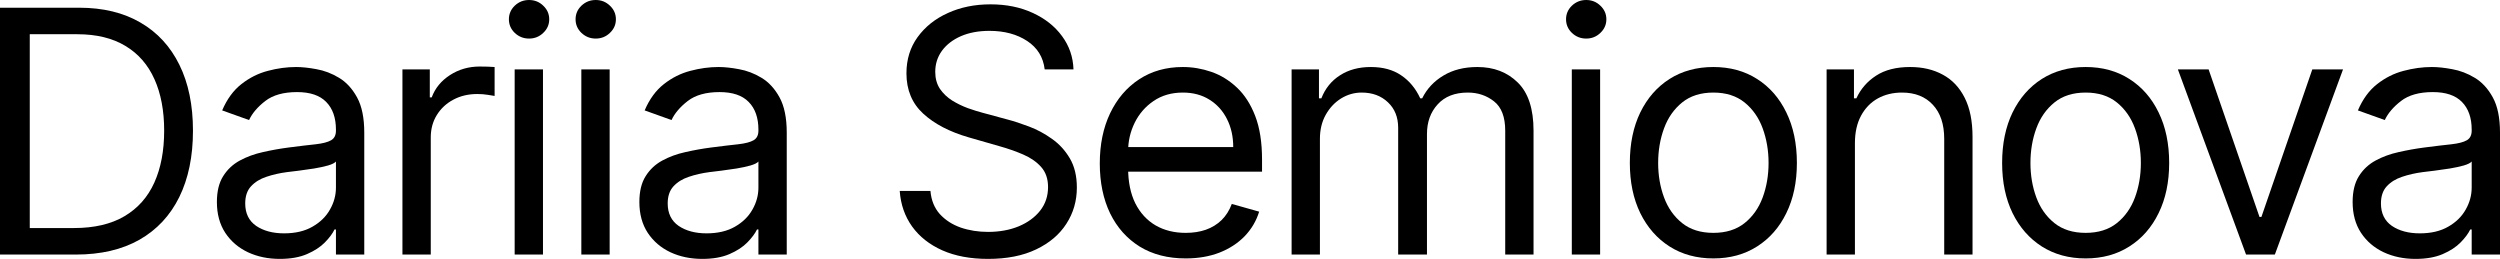
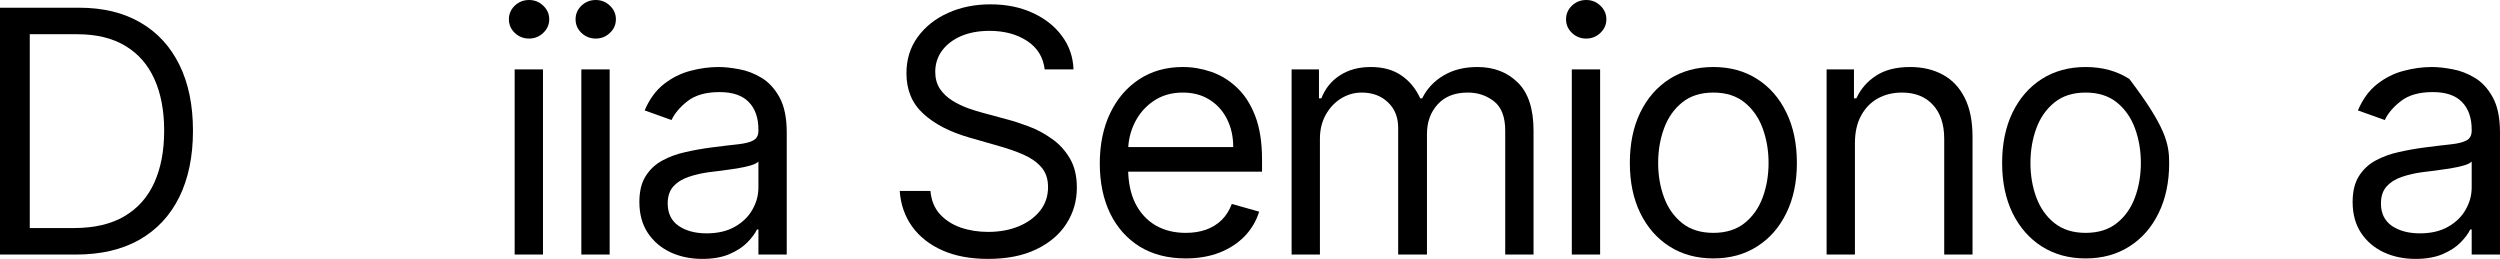
<svg xmlns="http://www.w3.org/2000/svg" width="1854" height="192" viewBox="0 0 1854 192" fill="none">
  <path d="M56.246 188.782H0V5.721H58.738C76.419 5.721 91.548 9.385 104.127 16.715C116.705 23.985 126.346 34.443 133.051 48.089C139.755 61.676 143.107 77.944 143.107 96.894C143.107 115.963 139.725 132.38 132.962 146.145C126.198 159.851 116.349 170.399 103.415 177.788C90.48 185.117 74.757 188.782 56.246 188.782ZM22.071 169.117H54.822C69.892 169.117 82.382 166.197 92.29 160.358C102.198 154.518 109.585 146.205 114.45 135.419C119.315 124.633 121.748 111.791 121.748 96.894C121.748 82.115 119.345 69.393 114.539 58.726C109.733 48 102.554 39.776 93.002 34.056C83.45 28.276 71.554 25.386 57.314 25.386H22.071V169.117Z" fill="black" />
-   <path d="M207.484 192C198.822 192 190.96 190.361 183.9 187.084C176.84 183.747 171.233 178.95 167.08 172.693C162.926 166.376 160.85 158.749 160.85 149.81C160.85 141.944 162.392 135.568 165.478 130.682C168.563 125.736 172.686 121.862 177.848 119.061C183.01 116.261 188.706 114.175 194.936 112.804C201.225 111.374 207.544 110.242 213.892 109.408C222.198 108.335 228.932 107.531 234.094 106.994C239.315 106.399 243.113 105.415 245.486 104.045C247.919 102.674 249.135 100.291 249.135 96.894V96.179C249.135 87.359 246.732 80.507 241.926 75.62C237.18 70.734 229.971 68.29 220.3 68.29C210.273 68.29 202.411 70.495 196.716 74.905C191.02 79.315 187.015 84.022 184.701 89.028L164.766 81.877C168.325 73.534 173.072 67.039 179.005 62.391C184.998 57.683 191.524 54.406 198.584 52.559C205.704 50.652 212.705 49.698 219.588 49.698C223.978 49.698 229.021 50.235 234.717 51.307C240.472 52.32 246.02 54.436 251.36 57.654C256.759 60.871 261.238 65.728 264.798 72.224C268.358 78.719 270.138 87.419 270.138 98.324V188.782H249.135V170.19H248.067C246.643 173.169 244.27 176.358 240.947 179.754C237.625 183.151 233.204 186.041 227.687 188.425C222.169 190.808 215.435 192 207.484 192ZM210.688 173.05C218.994 173.05 225.996 171.412 231.691 168.134C237.447 164.857 241.778 160.626 244.685 155.441C247.652 150.257 249.135 144.804 249.135 139.084V119.777C248.245 120.849 246.287 121.832 243.261 122.726C240.294 123.561 236.853 124.305 232.937 124.961C229.081 125.557 225.313 126.093 221.635 126.57C218.016 126.987 215.079 127.345 212.824 127.642C207.366 128.358 202.263 129.52 197.517 131.128C192.829 132.678 189.032 135.032 186.125 138.19C183.277 141.289 181.853 145.52 181.853 150.883C181.853 158.212 184.553 163.754 189.952 167.508C195.41 171.203 202.322 173.05 210.688 173.05Z" fill="black" />
-   <path d="M298.449 188.782V51.486H318.74V72.224H320.164C322.656 65.43 327.165 59.918 333.692 55.687C340.218 51.456 347.575 49.341 355.763 49.341C357.306 49.341 359.234 49.371 361.548 49.43C363.862 49.49 365.612 49.579 366.799 49.698V71.151C366.087 70.972 364.455 70.704 361.904 70.346C359.412 69.929 356.772 69.721 353.983 69.721C347.338 69.721 341.405 71.121 336.184 73.922C331.022 76.663 326.928 80.477 323.902 85.363C320.936 90.19 319.452 95.702 319.452 101.899V188.782H298.449Z" fill="black" />
  <path d="M381.671 188.782V51.486H402.674V188.782H381.671ZM392.351 28.603C388.257 28.603 384.727 27.203 381.76 24.402C378.853 21.602 377.399 18.235 377.399 14.302C377.399 10.369 378.853 7.002 381.76 4.201C384.727 1.4 388.257 0 392.351 0C396.444 0 399.945 1.4 402.852 4.201C405.819 7.002 407.302 10.369 407.302 14.302C407.302 18.235 405.819 21.602 402.852 24.402C399.945 27.203 396.444 28.603 392.351 28.603Z" fill="black" />
  <path d="M431.119 188.782V51.486H452.122V188.782H431.119ZM441.798 28.603C437.704 28.603 434.174 27.203 431.208 24.402C428.3 21.602 426.847 18.235 426.847 14.302C426.847 10.369 428.3 7.002 431.208 4.201C434.174 1.4 437.704 0 441.798 0C445.892 0 449.393 1.4 452.3 4.201C455.266 7.002 456.75 10.369 456.75 14.302C456.75 18.235 455.266 21.602 452.3 24.402C449.393 27.203 445.892 28.603 441.798 28.603Z" fill="black" />
  <path d="M520.793 192C512.131 192 504.269 190.361 497.209 187.084C490.148 183.747 484.542 178.95 480.388 172.693C476.235 166.376 474.159 158.749 474.159 149.81C474.159 141.944 475.701 135.568 478.786 130.682C481.872 125.736 485.995 121.862 491.157 119.061C496.319 116.261 502.015 114.175 508.244 112.804C514.534 111.374 520.852 110.242 527.201 109.408C535.507 108.335 542.241 107.531 547.403 106.994C552.624 106.399 556.421 105.415 558.795 104.045C561.227 102.674 562.444 100.291 562.444 96.894V96.179C562.444 87.359 560.041 80.507 555.235 75.62C550.488 70.734 543.28 68.29 533.609 68.29C523.582 68.29 515.72 70.495 510.024 74.905C504.328 79.315 500.324 84.022 498.01 89.028L478.074 81.877C481.634 73.534 486.381 67.039 492.314 62.391C498.306 57.683 504.833 54.406 511.893 52.559C519.013 50.652 526.014 49.698 532.897 49.698C537.287 49.698 542.33 50.235 548.026 51.307C553.781 52.32 559.329 54.436 564.669 57.654C570.068 60.871 574.547 65.728 578.107 72.224C581.667 78.719 583.447 87.419 583.447 98.324V188.782H562.444V170.19H561.376C559.952 173.169 557.578 176.358 554.256 179.754C550.933 183.151 546.513 186.041 540.995 188.425C535.477 190.808 528.743 192 520.793 192ZM523.997 173.05C532.303 173.05 539.304 171.412 545 168.134C550.755 164.857 555.086 160.626 557.994 155.441C560.96 150.257 562.444 144.804 562.444 139.084V119.777C561.554 120.849 559.596 121.832 556.57 122.726C553.603 123.561 550.162 124.305 546.246 124.961C542.39 125.557 538.622 126.093 534.943 126.57C531.324 126.987 528.387 127.345 526.133 127.642C520.674 128.358 515.572 129.52 510.825 131.128C506.138 132.678 502.341 135.032 499.434 138.19C496.586 141.289 495.162 145.52 495.162 150.883C495.162 158.212 497.861 163.754 503.261 167.508C508.719 171.203 515.631 173.05 523.997 173.05Z" fill="black" />
  <path d="M774.743 51.486C773.675 42.428 769.344 35.397 761.75 30.391C754.155 25.386 744.84 22.883 733.805 22.883C725.736 22.883 718.675 24.194 712.623 26.816C706.631 29.438 701.944 33.043 698.562 37.631C695.239 42.22 693.578 47.434 693.578 53.274C693.578 58.16 694.735 62.361 697.049 65.877C699.422 69.333 702.448 72.224 706.127 74.547C709.805 76.812 713.662 78.689 717.696 80.179C721.731 81.609 725.439 82.771 728.821 83.665L747.332 88.67C752.079 89.922 757.359 91.65 763.174 93.855C769.048 96.06 774.654 99.069 779.994 102.883C785.393 106.637 789.843 111.464 793.344 117.363C796.844 123.263 798.595 130.503 798.595 139.084C798.595 148.976 796.014 157.914 790.852 165.899C785.749 173.885 778.274 180.231 768.425 184.939C758.635 189.646 746.739 192 732.737 192C719.684 192 708.381 189.885 698.829 185.654C689.336 181.423 681.86 175.523 676.402 167.955C671.002 160.387 667.947 151.598 667.235 141.587H690.018C690.611 148.499 692.925 154.22 696.96 158.749C701.054 163.218 706.216 166.555 712.445 168.76C718.735 170.905 725.498 171.978 732.737 171.978C741.162 171.978 748.727 170.607 755.431 167.866C762.135 165.065 767.446 161.192 771.361 156.246C775.277 151.24 777.235 145.4 777.235 138.726C777.235 132.648 775.544 127.702 772.162 123.888C768.781 120.074 764.331 116.976 758.813 114.592C753.295 112.209 747.332 110.123 740.924 108.335L718.497 101.899C704.258 97.788 692.985 91.918 684.678 84.29C676.372 76.663 672.219 66.682 672.219 54.346C672.219 44.097 674.978 35.158 680.496 27.531C686.073 19.844 693.548 13.884 702.923 9.654C712.356 5.363 722.888 3.218 734.517 3.218C746.264 3.218 756.707 5.333 765.844 9.564C774.981 13.736 782.219 19.456 787.559 26.726C792.958 33.996 795.806 42.249 796.103 51.486H774.743Z" fill="black" />
  <path d="M879.325 191.642C866.153 191.642 854.791 188.723 845.239 182.883C835.746 176.983 828.418 168.76 823.257 158.212C818.154 147.605 815.603 135.27 815.603 121.207C815.603 107.143 818.154 94.749 823.257 84.022C828.418 73.237 835.597 64.834 844.794 58.816C854.05 52.737 864.848 49.698 877.189 49.698C884.308 49.698 891.339 50.89 898.281 53.274C905.223 55.657 911.542 59.531 917.237 64.894C922.933 70.197 927.472 77.229 930.854 85.989C934.236 94.749 935.927 105.534 935.927 118.346V127.285H830.554V109.05H914.568C914.568 101.304 913.025 94.391 909.94 88.313C906.914 82.235 902.583 77.438 896.946 73.922C891.369 70.406 884.783 68.648 877.189 68.648C868.823 68.648 861.585 70.734 855.473 74.905C849.422 79.017 844.764 84.38 841.501 90.994C838.238 97.609 836.606 104.7 836.606 112.268V124.425C836.606 134.793 838.386 143.583 841.946 150.793C845.565 157.944 850.579 163.397 856.986 167.151C863.394 170.845 870.84 172.693 879.325 172.693C884.843 172.693 889.826 171.918 894.276 170.369C898.785 168.76 902.672 166.376 905.935 163.218C909.198 160 911.72 156.007 913.5 151.24L933.791 156.961C931.655 163.873 928.065 169.952 923.022 175.196C917.979 180.38 911.749 184.432 904.333 187.352C896.916 190.212 888.58 191.642 879.325 191.642Z" fill="black" />
  <path d="M957.852 188.782V51.486H978.143V72.939H979.923C982.771 65.609 987.37 59.918 993.718 55.866C1000.07 51.754 1007.69 49.698 1016.59 49.698C1025.61 49.698 1033.11 51.754 1039.11 55.866C1045.16 59.918 1049.88 65.609 1053.26 72.939H1054.68C1058.18 65.847 1063.43 60.216 1070.43 56.045C1077.43 51.814 1085.83 49.698 1095.62 49.698C1107.84 49.698 1117.84 53.542 1125.61 61.229C1133.38 68.857 1137.27 80.745 1137.27 96.894V188.782H1116.27V96.894C1116.27 86.763 1113.51 79.523 1107.99 75.173C1102.47 70.823 1095.98 68.648 1088.5 68.648C1078.89 68.648 1071.44 71.568 1066.16 77.408C1060.88 83.188 1058.24 90.518 1058.24 99.397V188.782H1036.88V94.749C1036.88 86.942 1034.36 80.656 1029.32 75.888C1024.27 71.061 1017.78 68.648 1009.83 68.648C1004.37 68.648 999.265 70.108 994.519 73.028C989.832 75.948 986.035 80 983.127 85.184C980.279 90.309 978.855 96.238 978.855 102.972V188.782H957.852Z" fill="black" />
  <path d="M1165.65 188.782V51.486H1186.65V188.782H1165.65ZM1176.33 28.603C1172.23 28.603 1168.7 27.203 1165.74 24.402C1162.83 21.602 1161.38 18.235 1161.38 14.302C1161.38 10.369 1162.83 7.002 1165.74 4.201C1168.7 1.4 1172.23 0 1176.33 0C1180.42 0 1183.92 1.4 1186.83 4.201C1189.8 7.002 1191.28 10.369 1191.28 14.302C1191.28 18.235 1189.8 21.602 1186.83 24.402C1183.92 27.203 1180.42 28.603 1176.33 28.603Z" fill="black" />
  <path d="M1270.63 191.642C1258.29 191.642 1247.46 188.693 1238.15 182.793C1228.89 176.894 1221.65 168.641 1216.43 158.034C1211.27 147.426 1208.69 135.032 1208.69 120.849C1208.69 106.547 1211.27 94.063 1216.43 83.397C1221.65 72.73 1228.89 64.447 1238.15 58.547C1247.46 52.648 1258.29 49.698 1270.63 49.698C1282.97 49.698 1293.77 52.648 1303.02 58.547C1312.34 64.447 1319.58 72.73 1324.74 83.397C1329.96 94.063 1332.57 106.547 1332.57 120.849C1332.57 135.032 1329.96 147.426 1324.74 158.034C1319.58 168.641 1312.34 176.894 1303.02 182.793C1293.77 188.693 1282.97 191.642 1270.63 191.642ZM1270.63 172.693C1280 172.693 1287.72 170.279 1293.77 165.453C1299.82 160.626 1304.3 154.279 1307.21 146.413C1310.11 138.547 1311.57 130.026 1311.57 120.849C1311.57 111.672 1310.11 103.121 1307.21 95.195C1304.3 87.27 1299.82 80.864 1293.77 75.978C1287.72 71.091 1280 68.648 1270.63 68.648C1261.26 68.648 1253.54 71.091 1247.49 75.978C1241.44 80.864 1236.96 87.27 1234.05 95.195C1231.14 103.121 1229.69 111.672 1229.69 120.849C1229.69 130.026 1231.14 138.547 1234.05 146.413C1236.96 154.279 1241.44 160.626 1247.49 165.453C1253.54 170.279 1261.26 172.693 1270.63 172.693Z" fill="black" />
  <path d="M1375.61 106.19V188.782H1354.61V51.486H1374.9V72.939H1376.68C1379.88 65.966 1384.75 60.365 1391.27 56.134C1397.8 51.844 1406.23 49.698 1416.55 49.698C1425.81 49.698 1433.9 51.605 1440.85 55.419C1447.79 59.173 1453.19 64.894 1457.04 72.581C1460.9 80.209 1462.83 89.862 1462.83 101.542V188.782H1441.83V102.972C1441.83 92.186 1439.04 83.784 1433.46 77.765C1427.88 71.687 1420.23 68.648 1410.5 68.648C1403.79 68.648 1397.8 70.108 1392.52 73.028C1387.3 75.948 1383.18 80.209 1380.15 85.81C1377.12 91.412 1375.61 98.205 1375.61 106.19Z" fill="black" />
-   <path d="M1546.72 191.642C1534.38 191.642 1523.55 188.693 1514.23 182.793C1504.98 176.894 1497.74 168.641 1492.52 158.034C1487.36 147.426 1484.78 135.032 1484.78 120.849C1484.78 106.547 1487.36 94.063 1492.52 83.397C1497.74 72.73 1504.98 64.447 1514.23 58.547C1523.55 52.648 1534.38 49.698 1546.72 49.698C1559.06 49.698 1569.86 52.648 1579.11 58.547C1588.43 64.447 1595.67 72.73 1600.83 83.397C1606.05 94.063 1608.66 106.547 1608.66 120.849C1608.66 135.032 1606.05 147.426 1600.83 158.034C1595.67 168.641 1588.43 176.894 1579.11 182.793C1569.86 188.693 1559.06 191.642 1546.72 191.642ZM1546.72 172.693C1556.09 172.693 1563.81 170.279 1569.86 165.453C1575.91 160.626 1580.39 154.279 1583.3 146.413C1586.2 138.547 1587.66 130.026 1587.66 120.849C1587.66 111.672 1586.2 103.121 1583.3 95.195C1580.39 87.27 1575.91 80.864 1569.86 75.978C1563.81 71.091 1556.09 68.648 1546.72 68.648C1537.34 68.648 1529.63 71.091 1523.58 75.978C1517.53 80.864 1513.05 87.27 1510.14 95.195C1507.23 103.121 1505.78 111.672 1505.78 120.849C1505.78 130.026 1507.23 138.547 1510.14 146.413C1513.05 154.279 1517.53 160.626 1523.58 165.453C1529.63 170.279 1537.34 172.693 1546.72 172.693Z" fill="black" />
-   <path d="M1737.58 51.486L1687.03 188.782H1665.67L1615.12 51.486H1637.91L1675.64 160.894H1677.06L1714.8 51.486H1737.58Z" fill="black" />
+   <path d="M1546.72 191.642C1534.38 191.642 1523.55 188.693 1514.23 182.793C1504.98 176.894 1497.74 168.641 1492.52 158.034C1487.36 147.426 1484.78 135.032 1484.78 120.849C1484.78 106.547 1487.36 94.063 1492.52 83.397C1497.74 72.73 1504.98 64.447 1514.23 58.547C1523.55 52.648 1534.38 49.698 1546.72 49.698C1559.06 49.698 1569.86 52.648 1579.11 58.547C1606.05 94.063 1608.66 106.547 1608.66 120.849C1608.66 135.032 1606.05 147.426 1600.83 158.034C1595.67 168.641 1588.43 176.894 1579.11 182.793C1569.86 188.693 1559.06 191.642 1546.72 191.642ZM1546.72 172.693C1556.09 172.693 1563.81 170.279 1569.86 165.453C1575.91 160.626 1580.39 154.279 1583.3 146.413C1586.2 138.547 1587.66 130.026 1587.66 120.849C1587.66 111.672 1586.2 103.121 1583.3 95.195C1580.39 87.27 1575.91 80.864 1569.86 75.978C1563.81 71.091 1556.09 68.648 1546.72 68.648C1537.34 68.648 1529.63 71.091 1523.58 75.978C1517.53 80.864 1513.05 87.27 1510.14 95.195C1507.23 103.121 1505.78 111.672 1505.78 120.849C1505.78 130.026 1507.23 138.547 1510.14 146.413C1513.05 154.279 1517.53 160.626 1523.58 165.453C1529.63 170.279 1537.34 172.693 1546.72 172.693Z" fill="black" />
  <path d="M1791.35 192C1782.68 192 1774.82 190.361 1767.76 187.084C1760.7 183.747 1755.09 178.95 1750.94 172.693C1746.79 166.376 1744.71 158.749 1744.71 149.81C1744.71 141.944 1746.25 135.568 1749.34 130.682C1752.42 125.736 1756.55 121.862 1761.71 119.061C1766.87 116.261 1772.57 114.175 1778.8 112.804C1785.09 111.374 1791.41 110.242 1797.75 109.408C1806.06 108.335 1812.79 107.531 1817.96 106.994C1823.18 106.399 1826.97 105.415 1829.35 104.045C1831.78 102.674 1833 100.291 1833 96.894V96.179C1833 87.359 1830.59 80.507 1825.79 75.62C1821.04 70.734 1813.83 68.29 1804.16 68.29C1794.13 68.29 1786.27 70.495 1780.58 74.905C1774.88 79.315 1770.88 84.022 1768.56 89.028L1748.63 81.877C1752.19 73.534 1756.93 67.039 1762.87 62.391C1768.86 57.683 1775.39 54.406 1782.45 52.559C1789.57 50.652 1796.57 49.698 1803.45 49.698C1807.84 49.698 1812.88 50.235 1818.58 51.307C1824.33 52.32 1829.88 54.436 1835.22 57.654C1840.62 60.871 1845.1 65.728 1848.66 72.224C1852.22 78.719 1854 87.419 1854 98.324V188.782H1833V170.19H1831.93C1830.5 173.169 1828.13 176.358 1824.81 179.754C1821.49 183.151 1817.07 186.041 1811.55 188.425C1806.03 190.808 1799.3 192 1791.35 192ZM1794.55 173.05C1802.86 173.05 1809.86 171.412 1815.55 168.134C1821.31 164.857 1825.64 160.626 1828.55 155.441C1831.51 150.257 1833 144.804 1833 139.084V119.777C1832.11 120.849 1830.15 121.832 1827.12 122.726C1824.16 123.561 1820.72 124.305 1816.8 124.961C1812.94 125.557 1809.18 126.093 1805.5 126.57C1801.88 126.987 1798.94 127.345 1796.69 127.642C1791.23 128.358 1786.12 129.52 1781.38 131.128C1776.69 132.678 1772.89 135.032 1769.99 138.19C1767.14 141.289 1765.71 145.52 1765.71 150.883C1765.71 158.212 1768.41 163.754 1773.81 167.508C1779.27 171.203 1786.18 173.05 1794.55 173.05Z" fill="black" />
</svg>